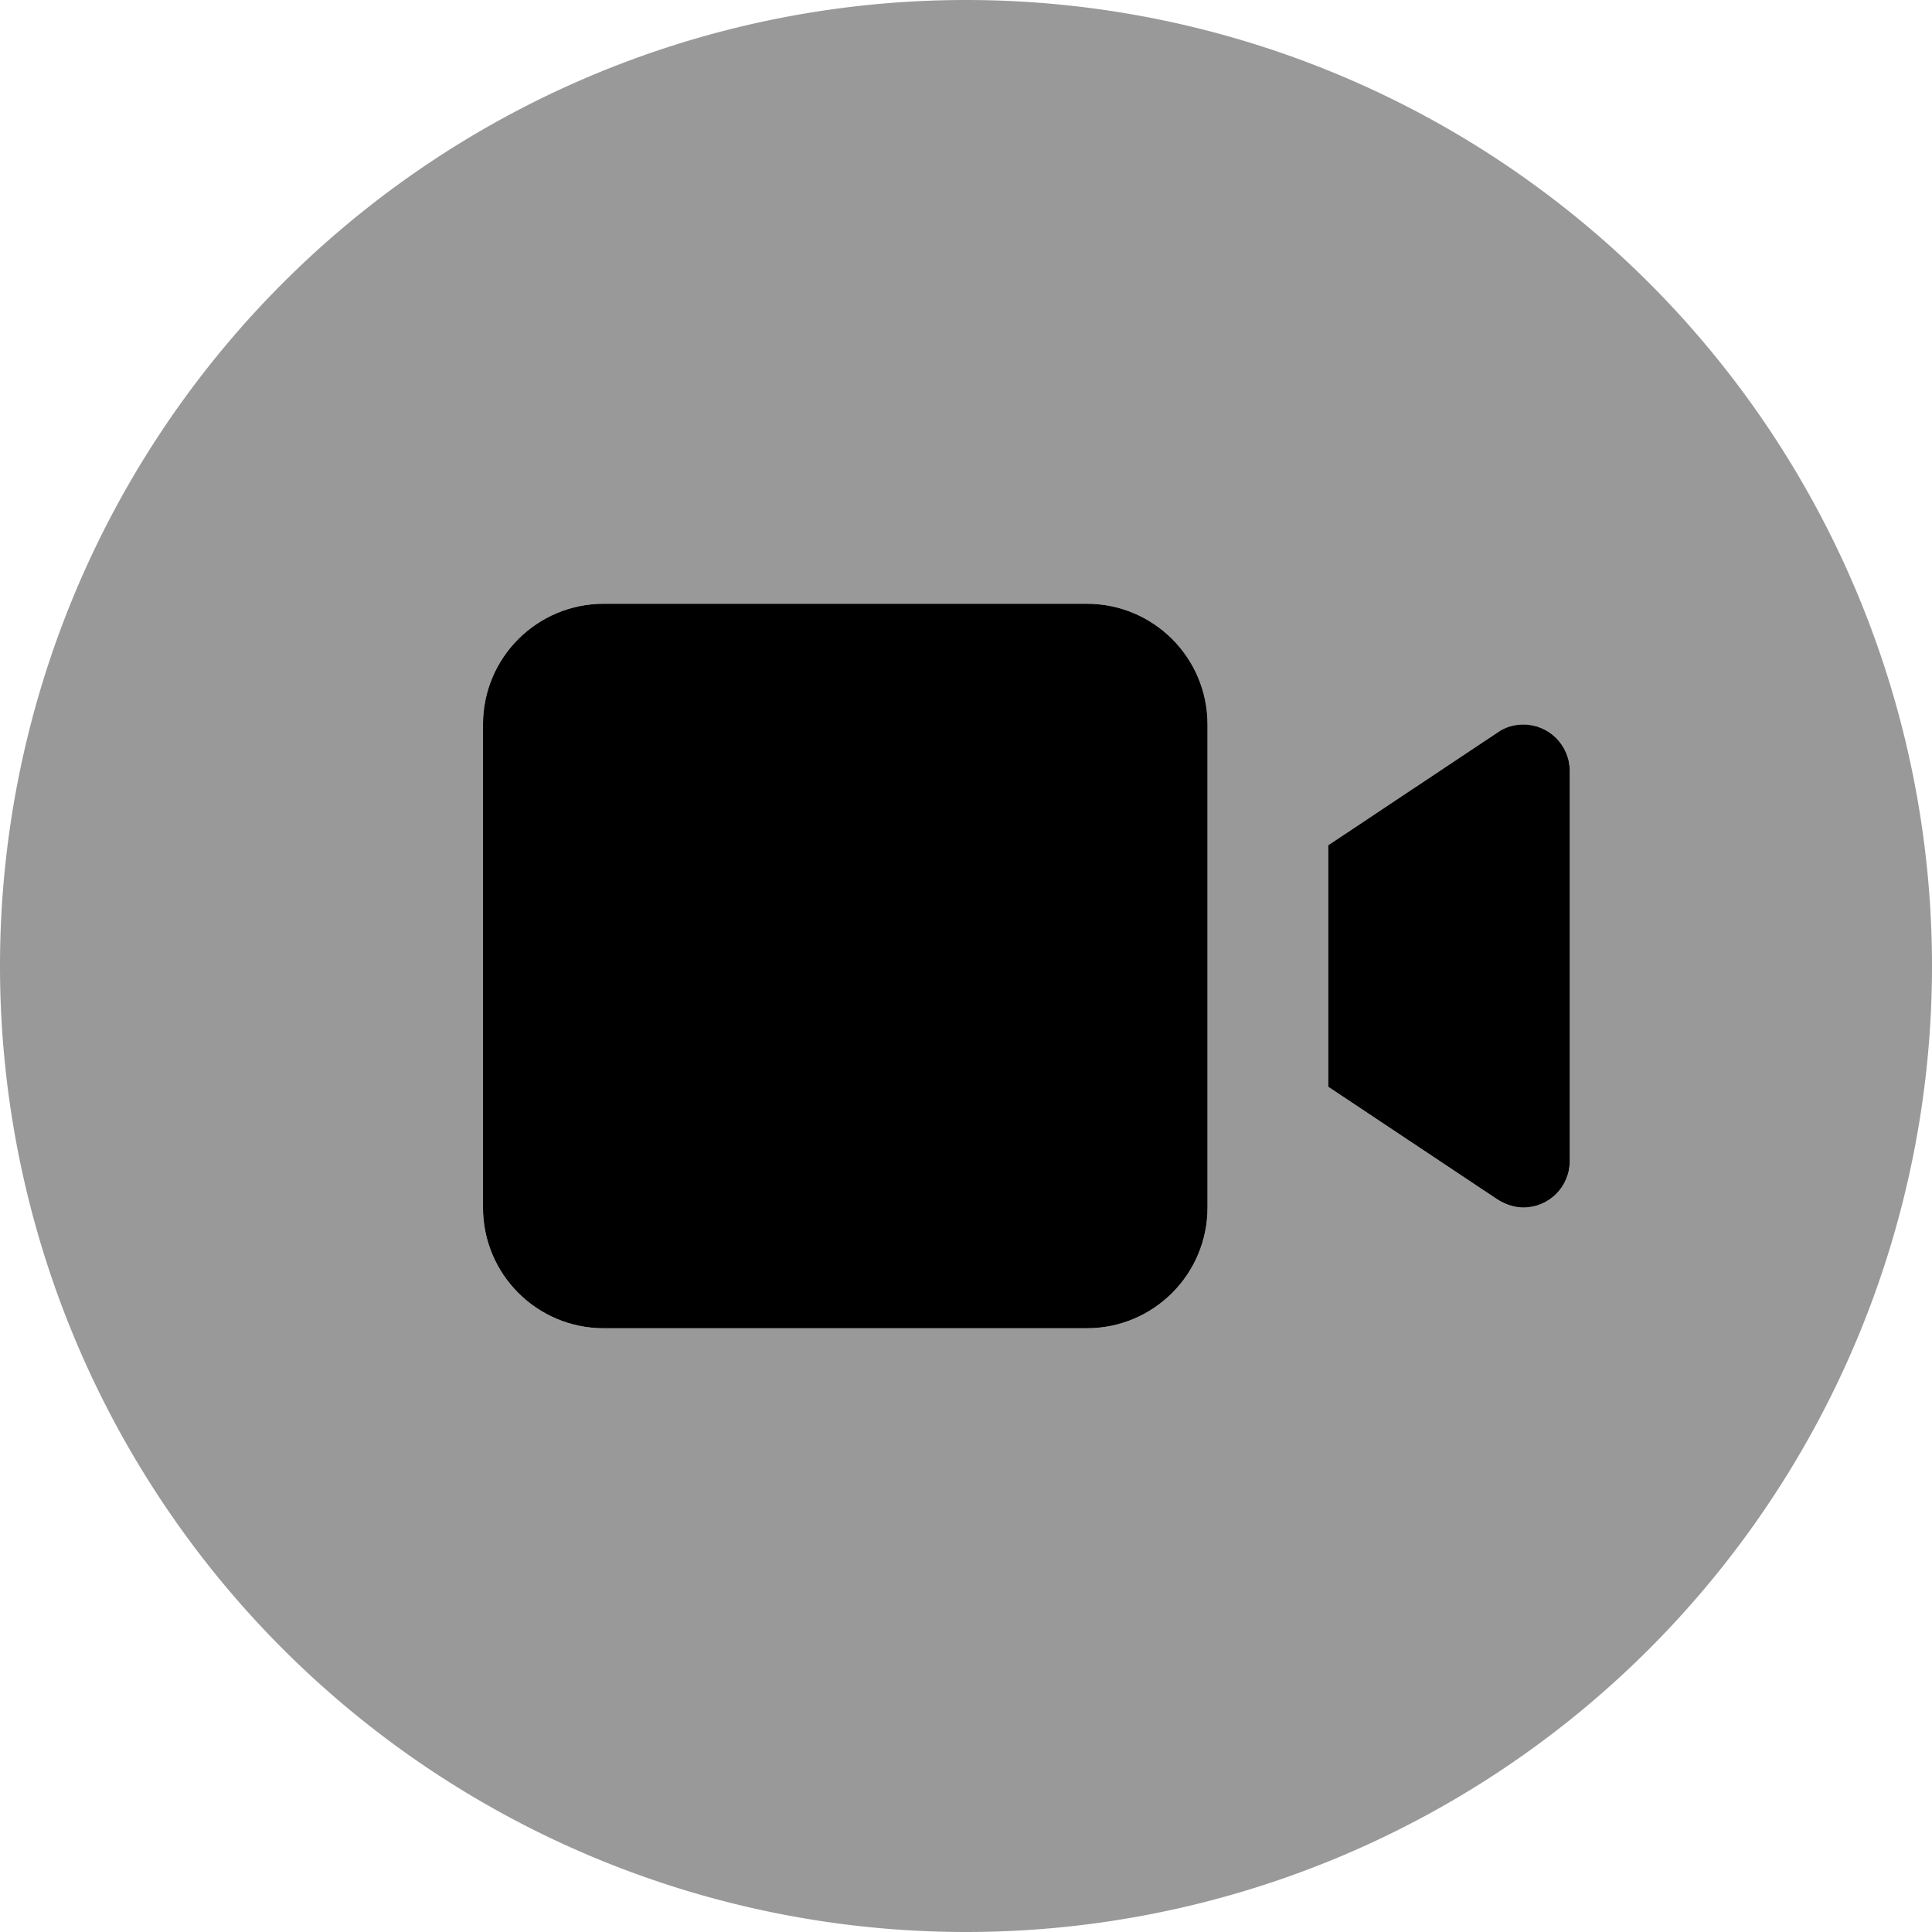
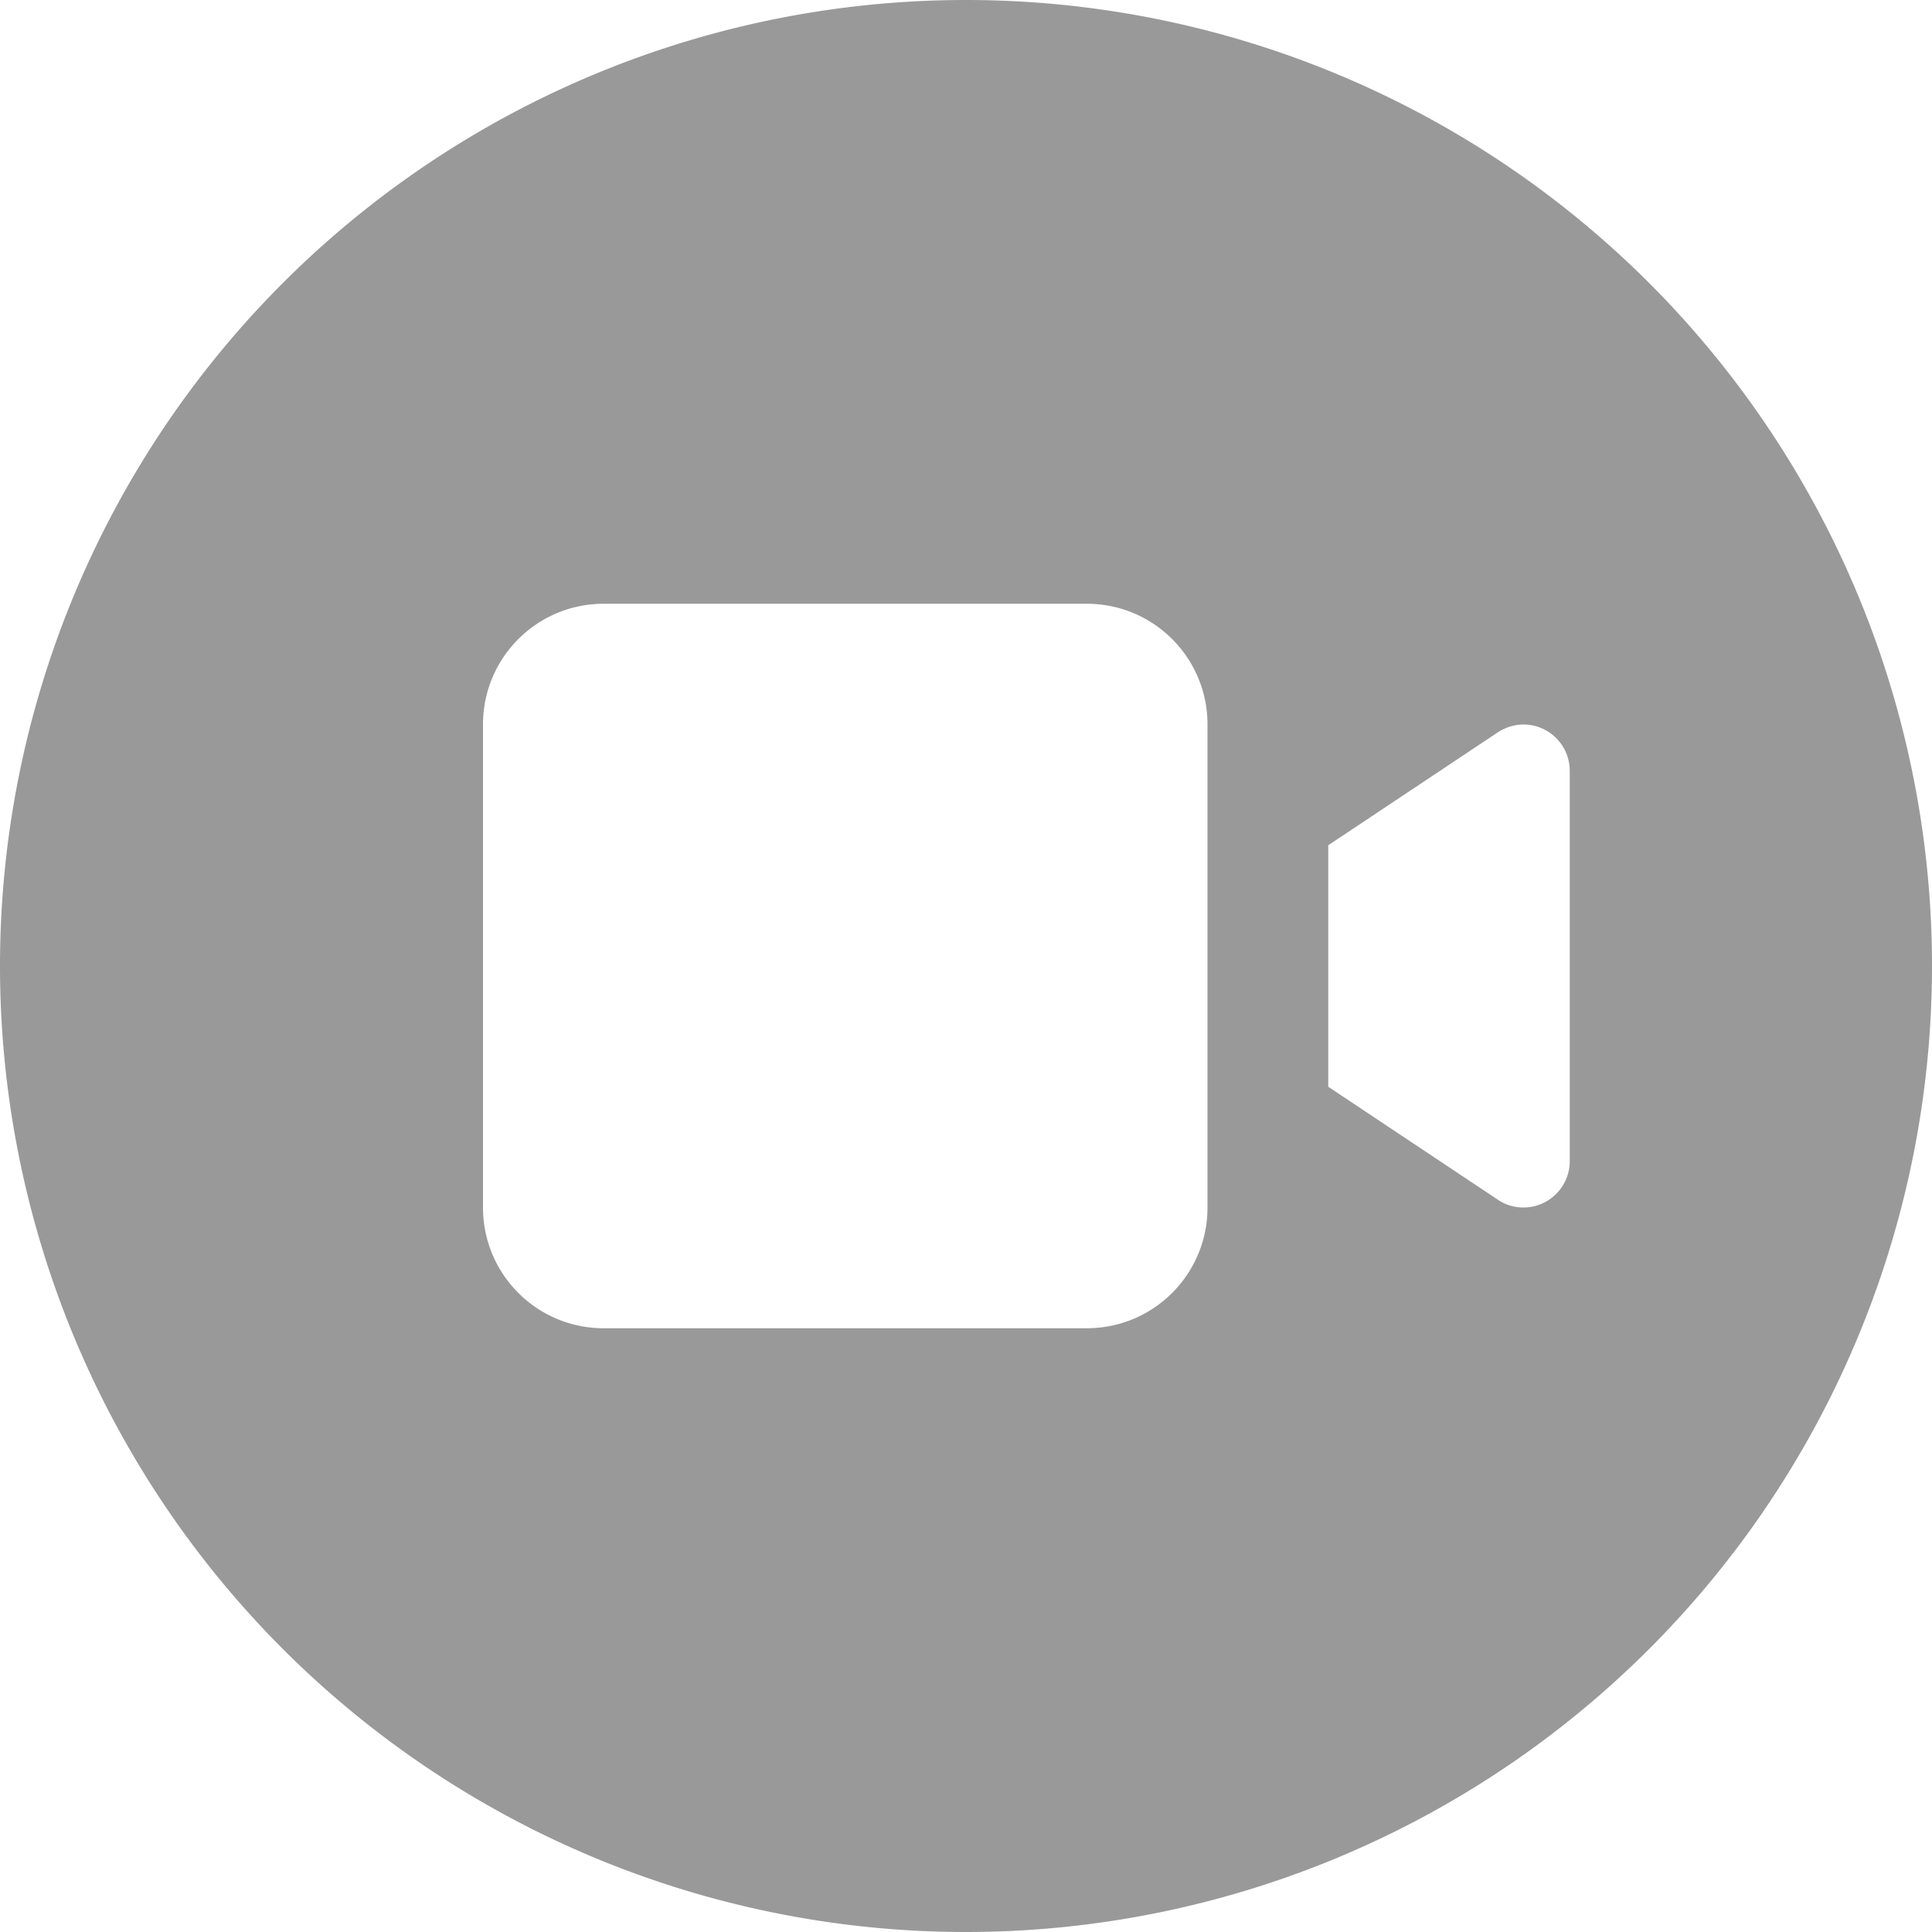
<svg xmlns="http://www.w3.org/2000/svg" viewBox="0 0 512 512">
  <defs>
    <style>.fa-secondary{opacity:.4}</style>
  </defs>
  <path class="fa-secondary" d="M256 512A256 256 0 1 0 256 0a256 256 0 1 0 0 512zM128 192c0-17.7 14.3-32 32-32H288c17.7 0 32 14.3 32 32V320c0 17.7-14.3 32-32 32H160c-17.7 0-32-14.3-32-32V192zM396.9 317.9L352 288V224l44.9-29.9c2-1.3 4.4-2.1 6.8-2.1c6.8 0 12.3 5.5 12.3 12.3V307.7c0 6.8-5.5 12.3-12.3 12.3c-2.4 0-4.8-.7-6.8-2.1z" />
-   <path class="fa-primary" d="M160 160c-17.7 0-32 14.3-32 32V320c0 17.7 14.3 32 32 32H288c17.7 0 32-14.3 32-32V192c0-17.7-14.3-32-32-32H160zM352 288l44.9 29.9c2 1.3 4.4 2.1 6.8 2.1c6.8 0 12.3-5.5 12.3-12.3V204.3c0-6.8-5.5-12.3-12.3-12.3c-2.4 0-4.8 .7-6.8 2.1L352 224v64z" />
</svg>